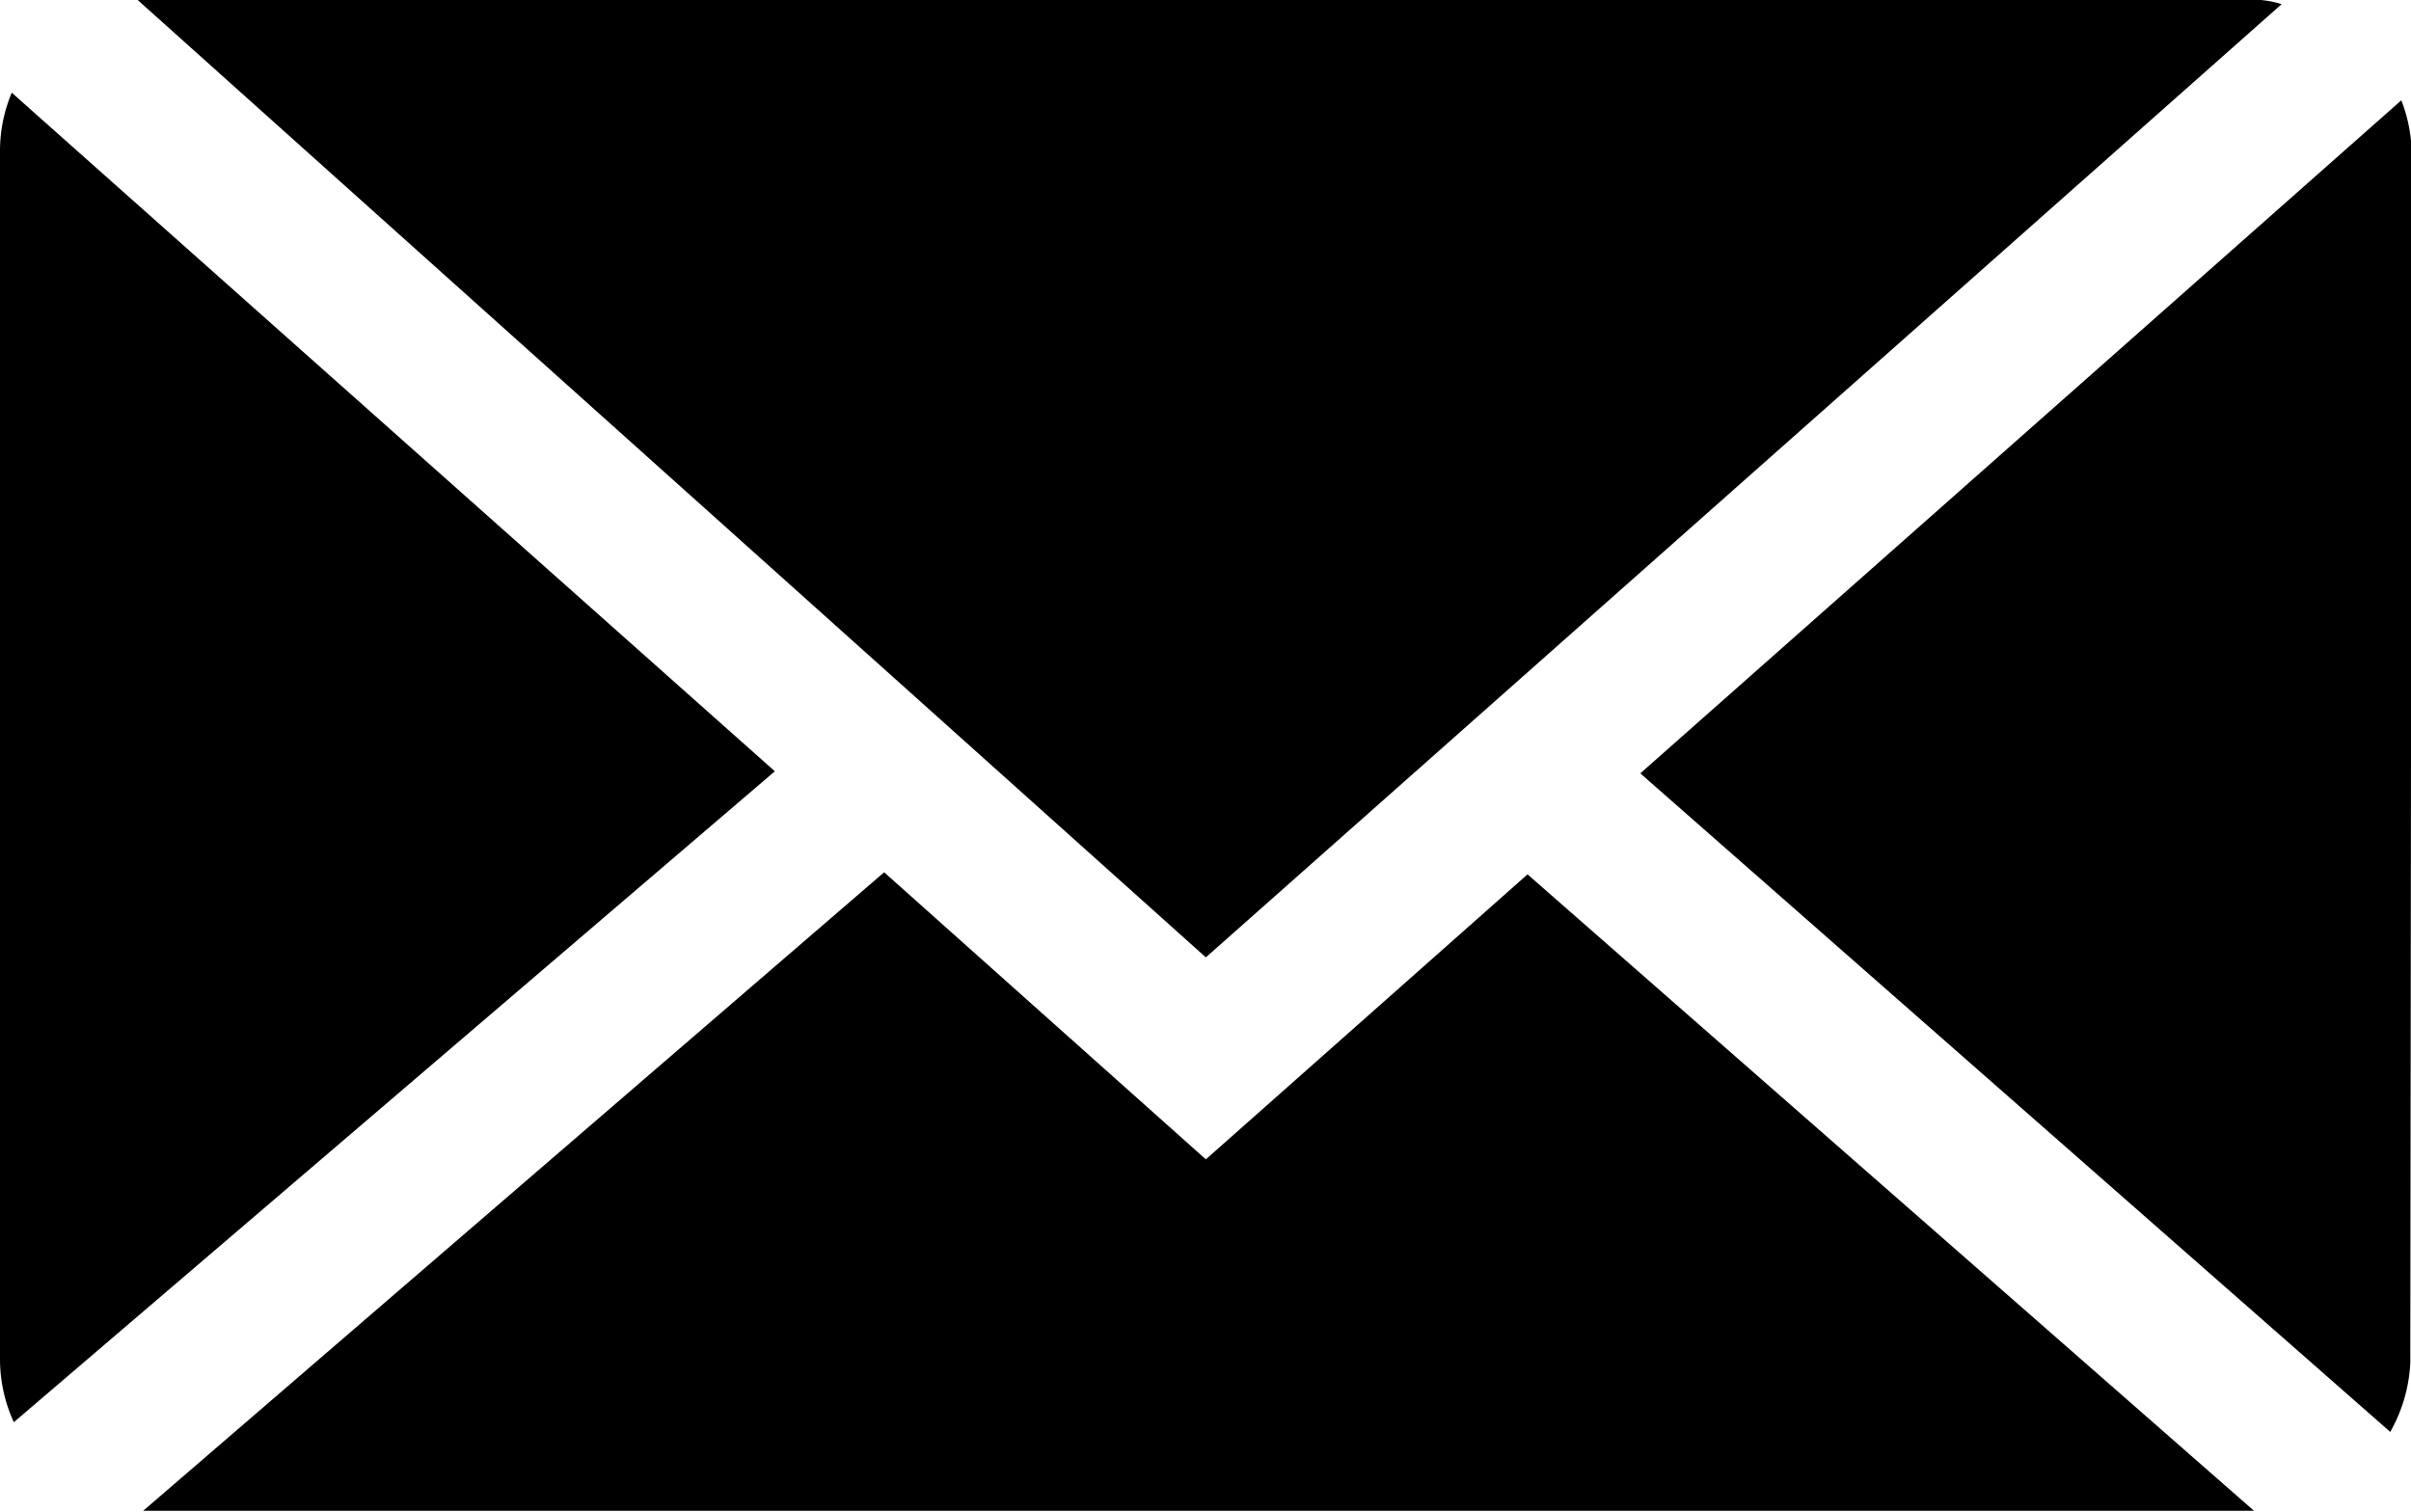
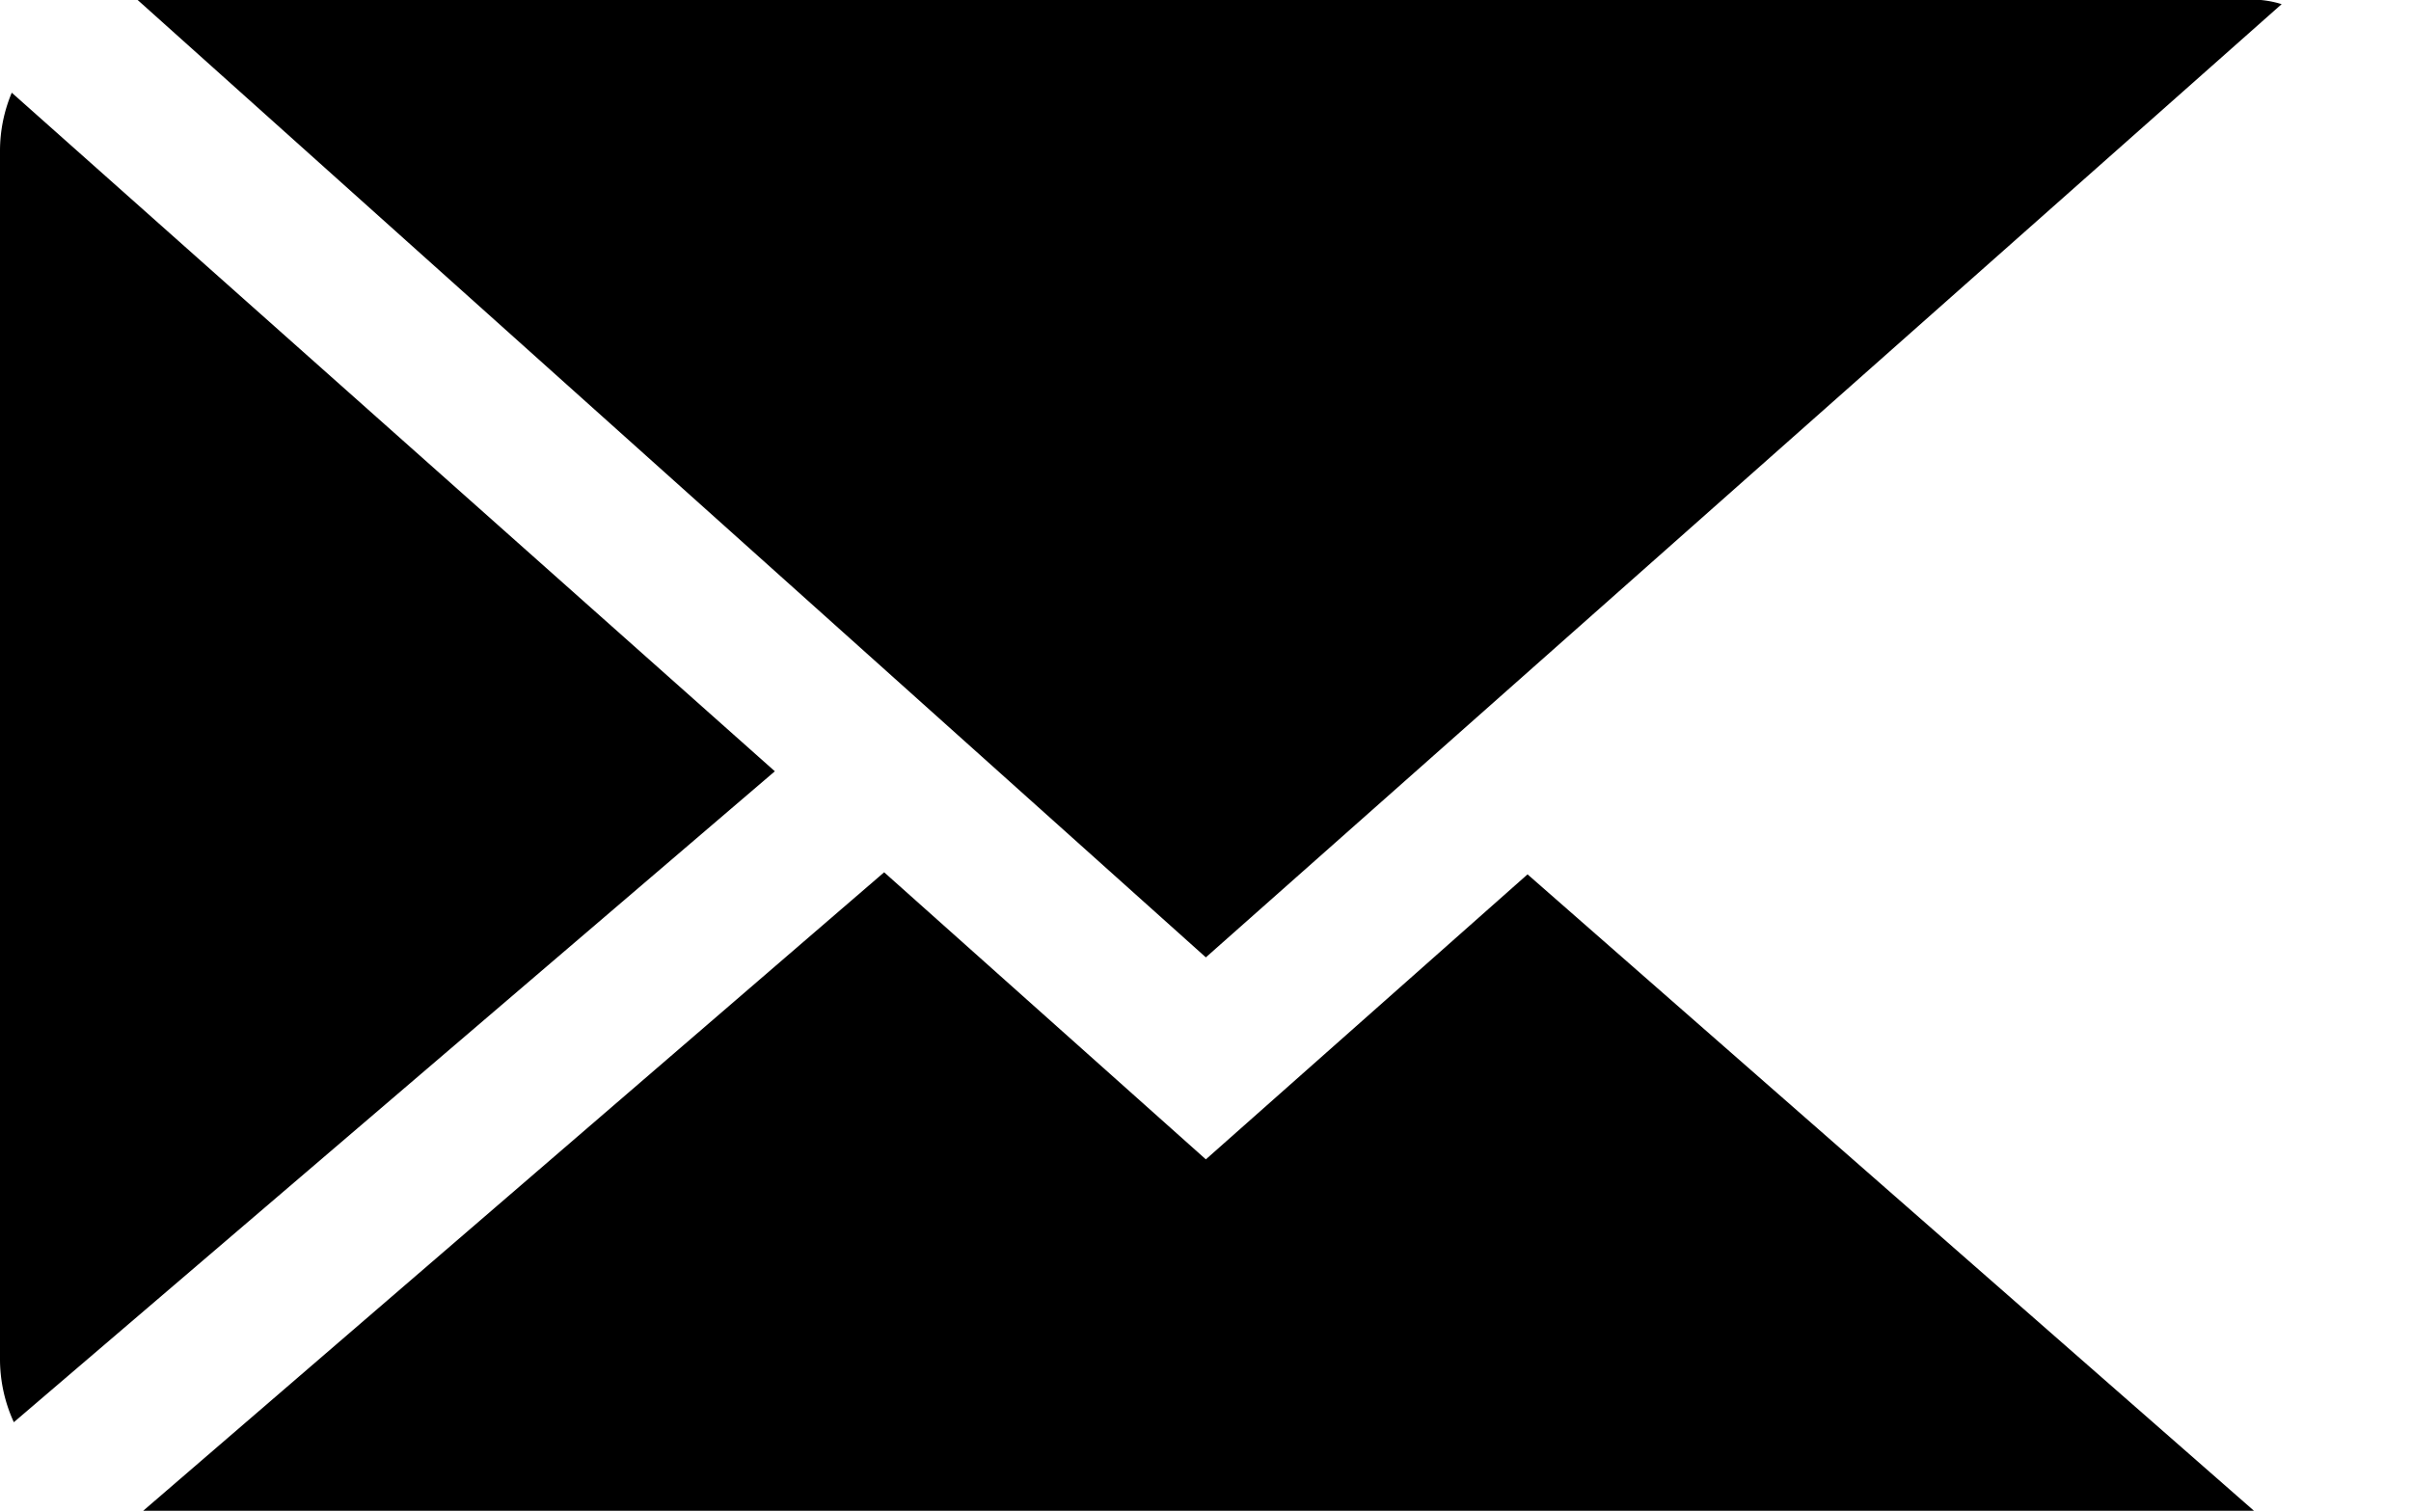
<svg xmlns="http://www.w3.org/2000/svg" id="レイヤー_1" data-name="レイヤー 1" width="34.85" height="21.86" viewBox="0 0 34.85 21.86">
  <path d="M640,514.91l15.55-13.78a1.45,1.45,0,0,0-.3-.06h-30.5a1.29,1.29,0,0,0-.19,0Z" transform="translate(-622.57 -501.07)" />
-   <path d="M657.43,503.25a2.21,2.21,0,0,0-.15-.73l-11,9.73,10.84,9.52a2.24,2.24,0,0,0,.29-1Z" transform="translate(-622.57 -501.07)" />
  <path d="M622.74,502.41a2.17,2.17,0,0,0-.17.84v17.49a2.19,2.19,0,0,0,.2.89l11-9.41Z" transform="translate(-622.57 -501.07)" />
  <path d="M644.65,513.71,640,517.83l-4.65-4.15-10.71,9.23.11,0h30.4Z" transform="translate(-622.57 -501.07)" />
</svg>